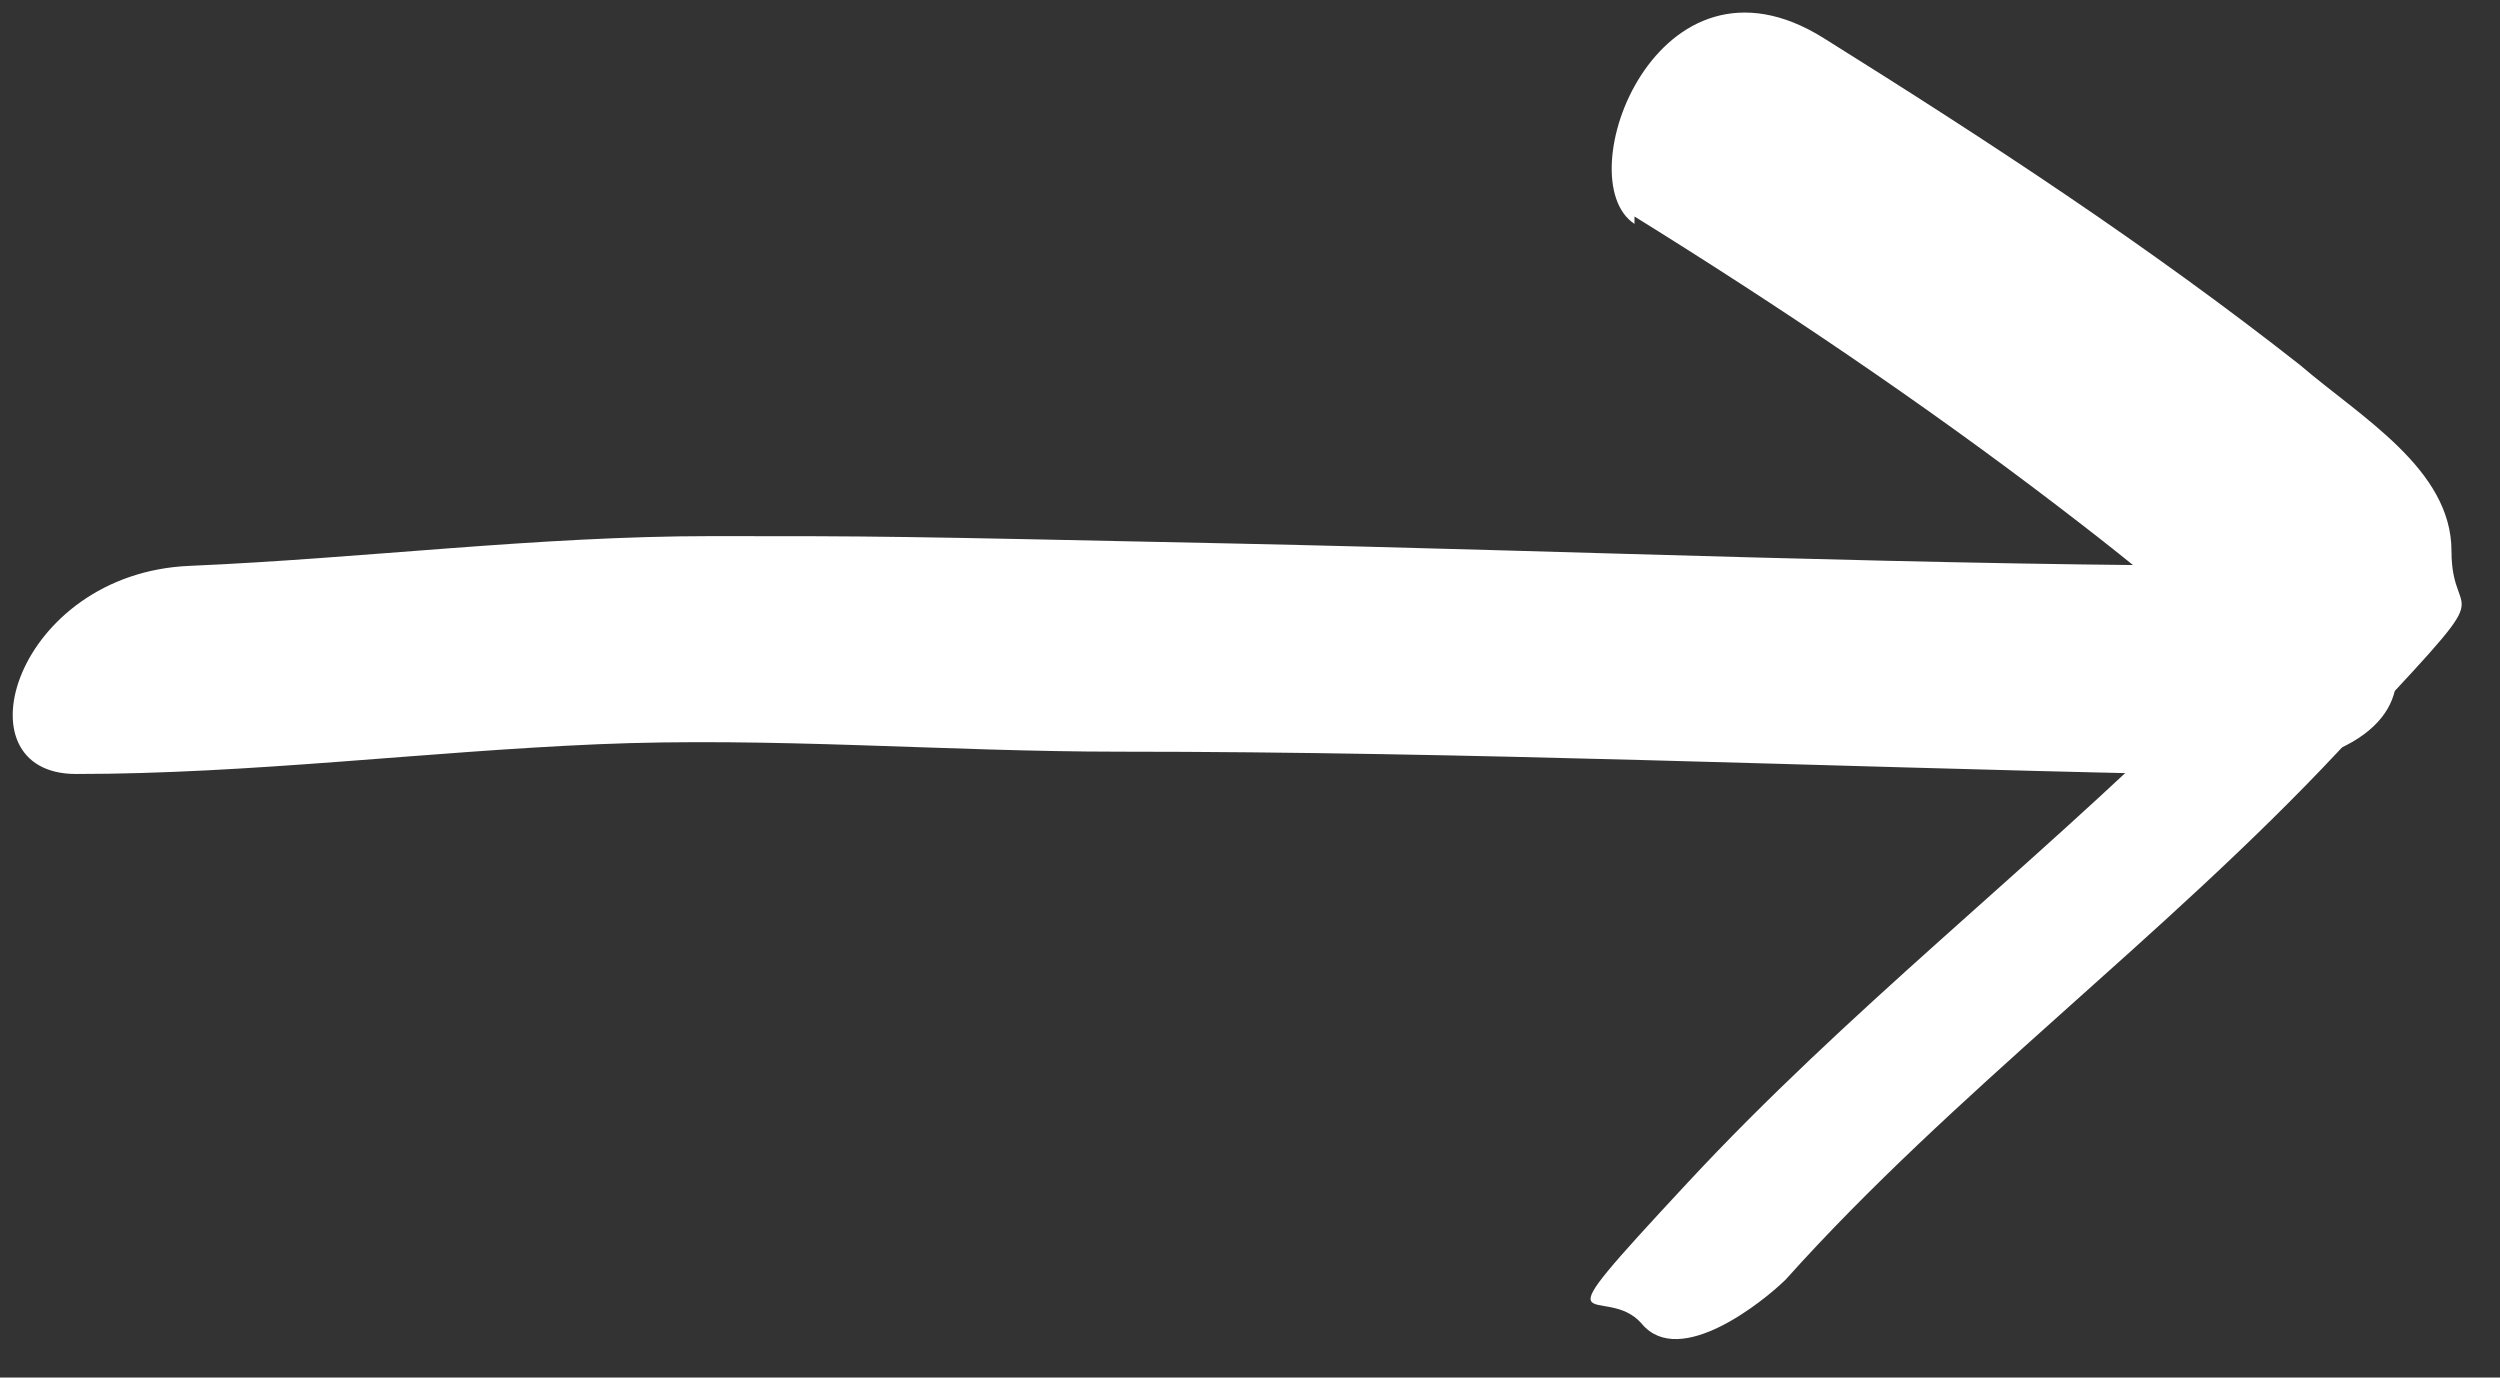
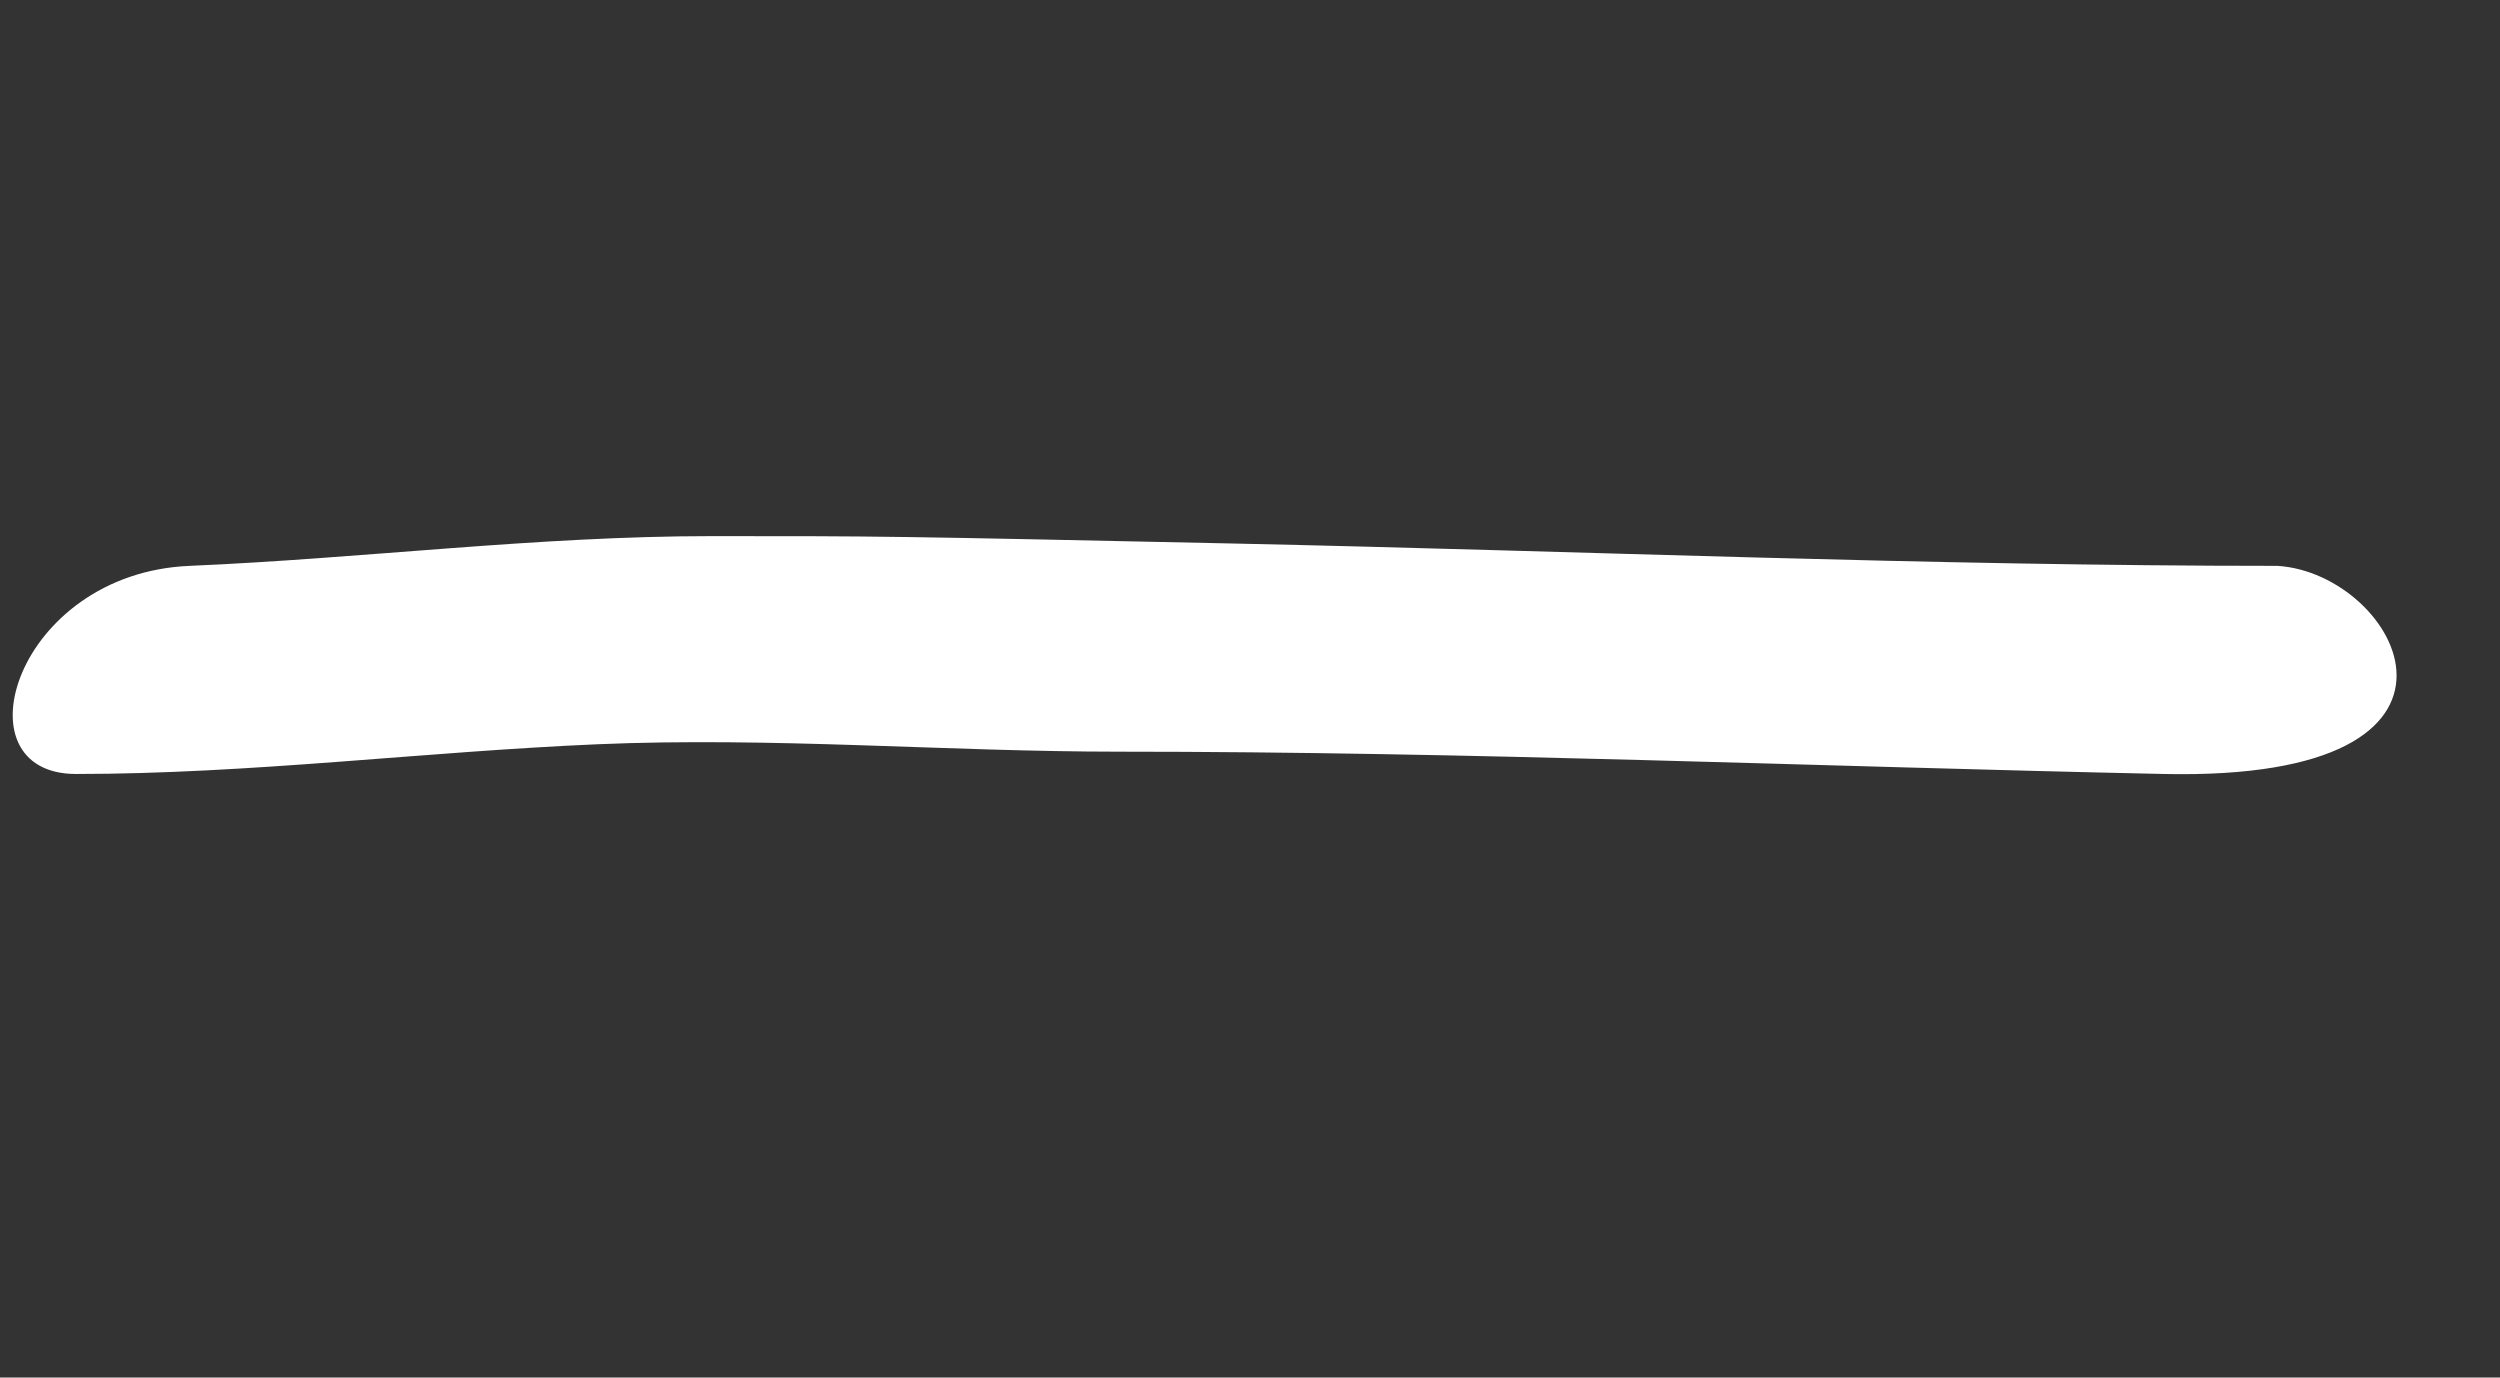
<svg xmlns="http://www.w3.org/2000/svg" width="49" height="27" viewBox="0 0 49 27" fill="none">
  <rect x="0" y="0" width="49" height="27" fill="#333333" stroke="none" />
  <path d="M1.49 15.17C4.9 15.17 8.311 14.733 11.721 14.587C15.131 14.442 18.541 14.733 21.952 14.733C28.772 14.733 35.593 15.024 42.413 15.17C49.234 15.316 47.01 11.236 44.638 11.091C37.817 11.091 30.996 10.799 24.176 10.653C17.355 10.508 17.355 10.508 13.945 10.508C10.535 10.508 7.124 10.945 3.714 11.091C0.304 11.236 -0.882 15.17 1.49 15.17Z" fill="white" />
-   <path d="M32.036 4.243C34.853 5.991 37.67 7.885 40.339 9.925C43.008 11.965 42.563 11.819 43.749 12.693C43.749 12.985 43.749 12.985 44.046 12.693C44.145 12.499 44.145 12.499 44.046 12.693C43.749 13.276 43.305 13.567 43.008 13.859C39.746 17.064 36.188 19.832 33.074 23.184C29.96 26.535 31.443 25.078 32.184 25.952C32.925 26.826 34.556 25.515 35.001 25.078C38.263 21.435 42.415 18.375 45.825 14.733C49.236 11.091 48.049 12.402 48.049 10.799C48.049 9.196 46.27 8.176 45.084 7.157C42.118 4.825 39.005 2.786 35.743 0.746C32.481 -1.294 30.701 3.514 32.036 4.388V4.243Z" fill="white" />
</svg>